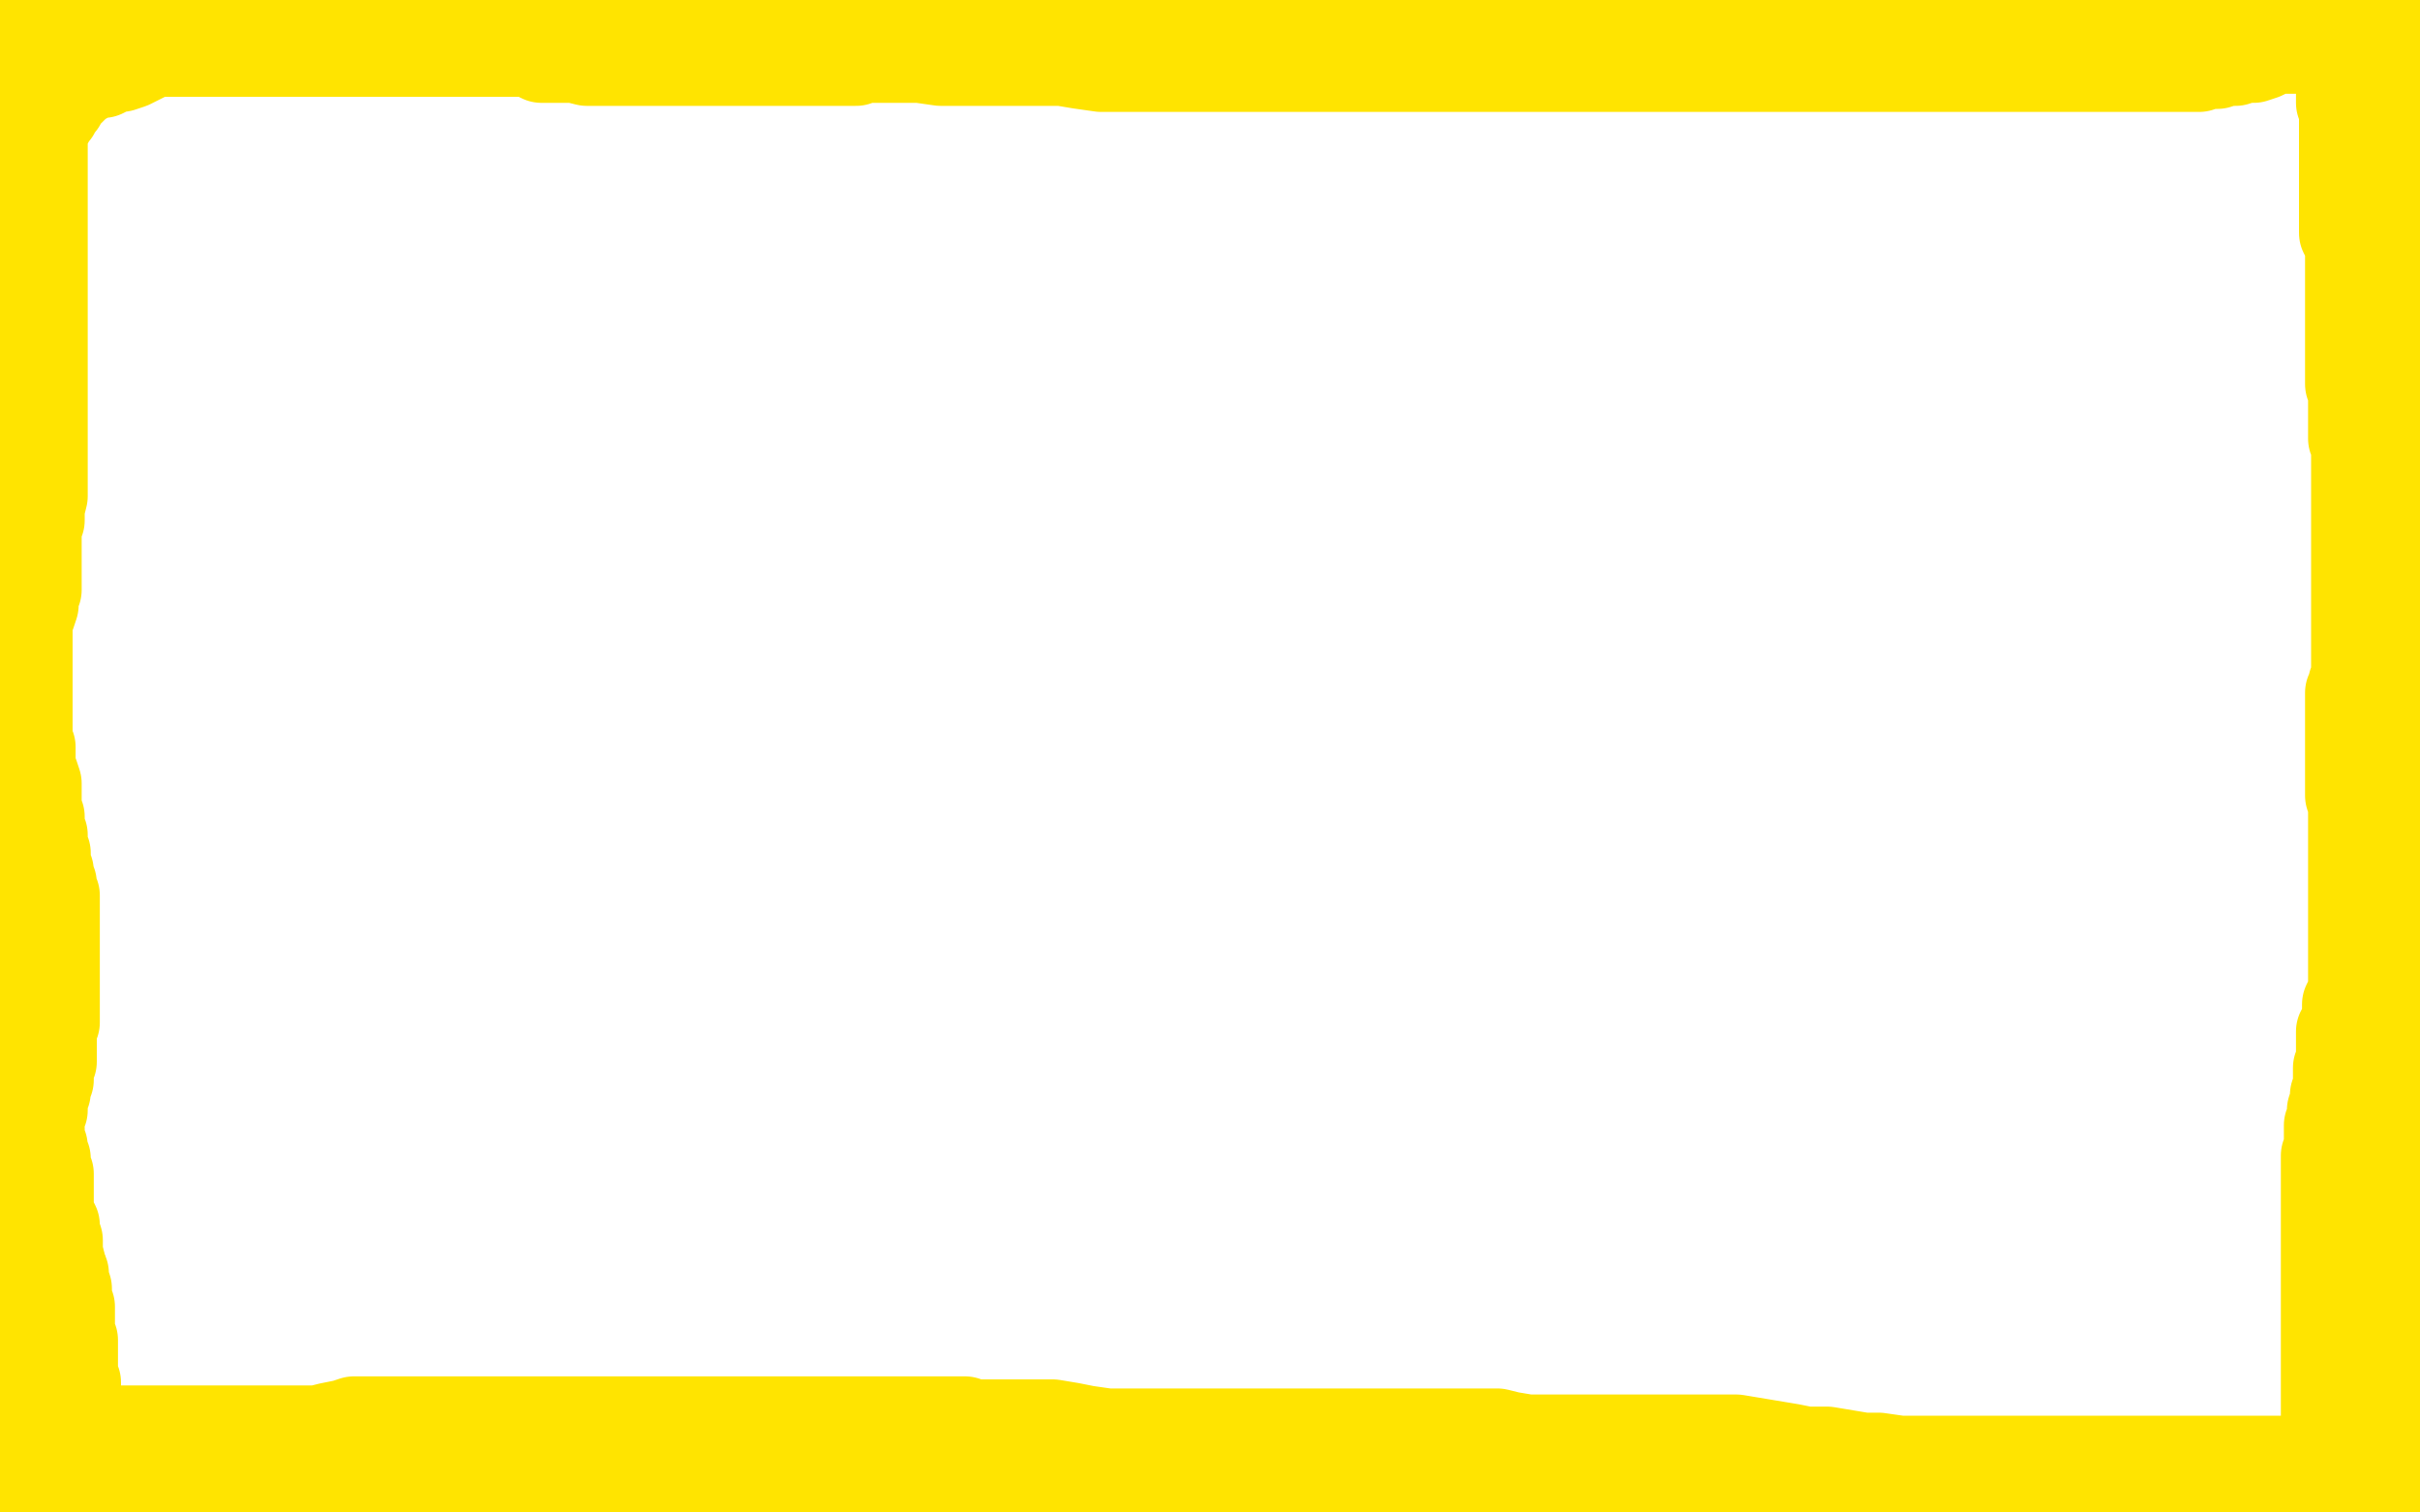
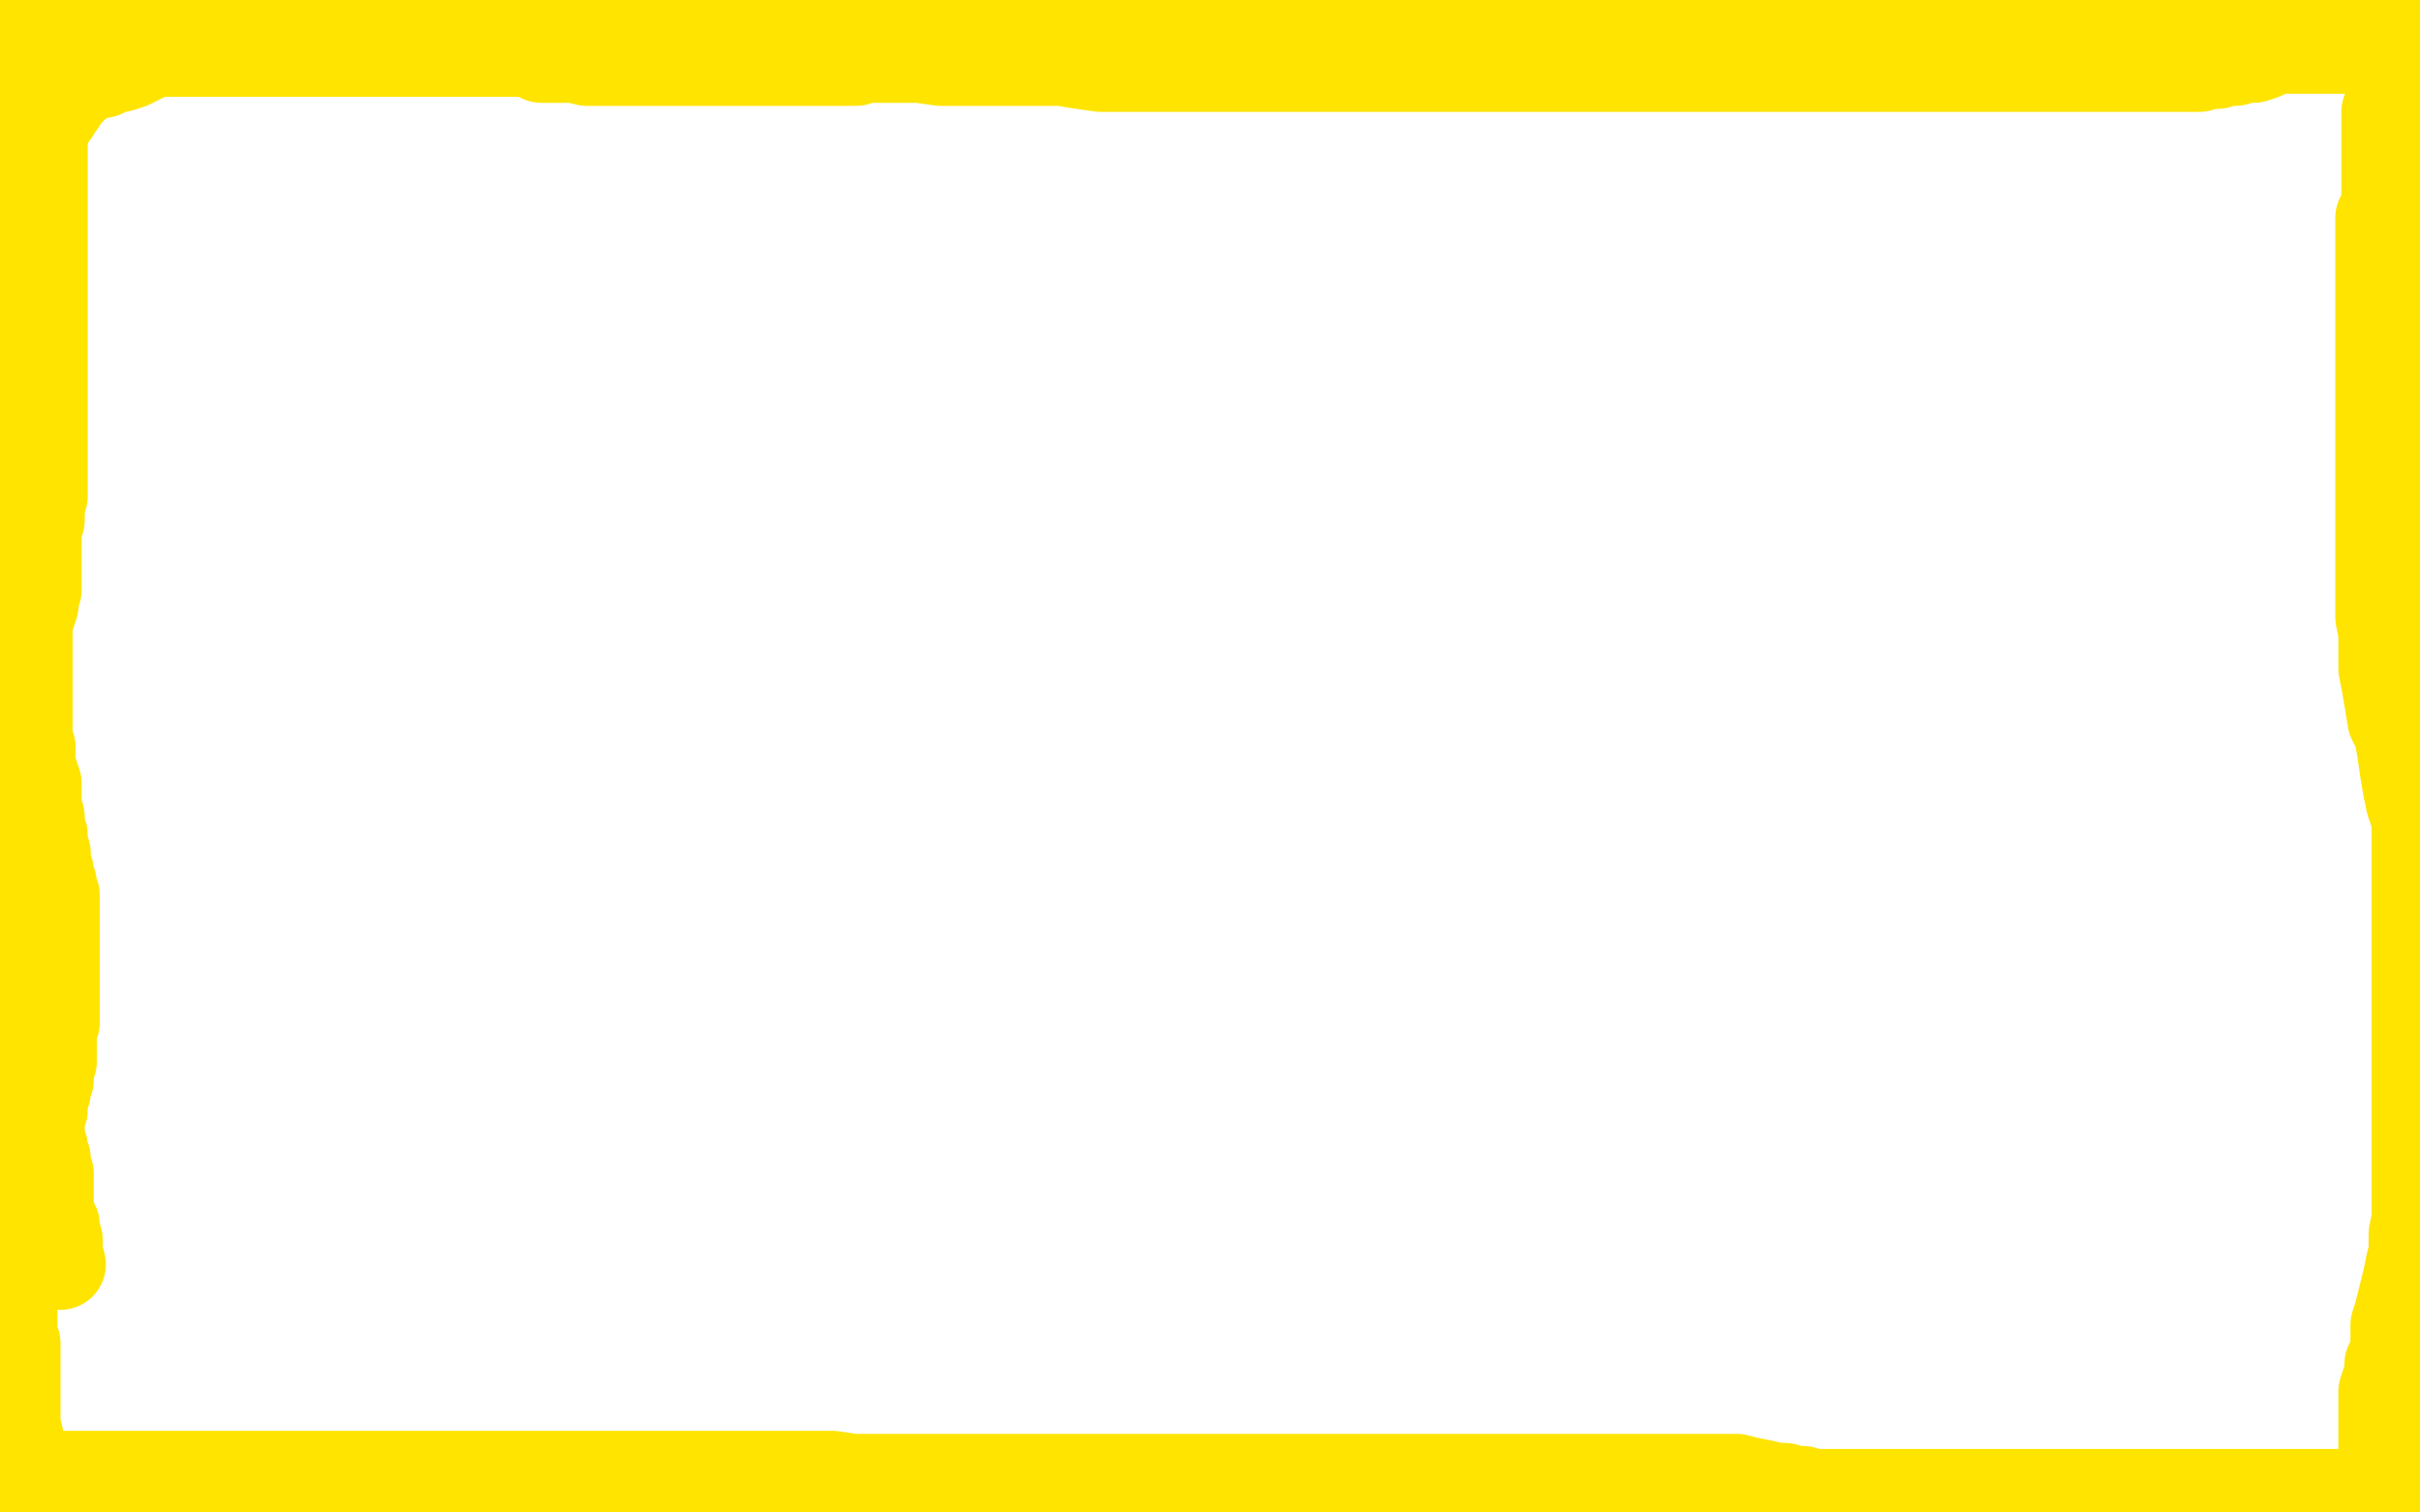
<svg xmlns="http://www.w3.org/2000/svg" width="800" height="500" version="1.1" style="stroke-antialiasing: false">
  <desc>This SVG has been created on https://colorillo.com/</desc>
-   <rect x="0" y="0" width="800" height="500" style="fill: rgb(255,255,255); stroke-width:0" />
  <polyline points="48,17 49,17 49,17 52,17 52,17 56,17 56,17 67,17 67,17 74,17 74,17 92,17 92,17 101,17 101,17 119,17 119,17 133,17 133,17 143,17 143,17 150,17 152,17 156,17 162,17 168,17 174,17 178,17 182,17 185,17 193,17 199,17 203,17 212,17 216,17 220,17 227,17 230,17 233,18 237,18 250,18 260,18 270,19 281,19 287,19 293,19 298,19 304,19 311,20 318,20 323,20 329,20 334,20 340,20 345,20 351,20 357,21 364,22 371,22 378,22 386,22 393,22 401,22 408,22 416,22 423,22 430,22 438,22 446,22 453,22 461,22 469,22 478,22 486,22 493,22 500,22 507,22 513,22 520,22 527,22 534,22 540,22 544,22 548,22 552,22 555,22 558,22 561,22 563,22 565,22 567,22 569,22 572,22 574,22 577,22 581,22 584,22 588,22 594,22 598,22 603,22 608,22 611,22 614,22 616,22 618,22 620,22 622,22 623,22 624,22 626,22 629,22 631,22 633,22 634,22 637,22 640,22 643,22 647,22 650,22 654,22 658,22 661,22 665,22 668,22 671,22 674,22 677,22 679,22 681,22 683,22 685,22 687,22 688,22 690,22 692,22 694,22 696,22 697,22 699,22 701,22 702,22 704,22 706,22 709,22 711,22 713,22 716,22 719,22 721,22 724,22 727,22 730,21 733,21 736,20 739,20 742,19 745,19 748,18 750,17 752,16 754,16 756,16 759,16 763,16 766,16 768,16 771,16 773,16 775,16 778,15 779,15 780,14 782,14 783,14 784,14 786,13 788,13 790,12 792,12 793,12 794,11 795,10 797,10 797,11 796,12 796,13 795,15 794,16 793,19 793,21 793,23 792,26 791,29 790,34 789,37 789,40 789,43 789,46 789,49 789,52 789,55 789,58 789,60 789,62 789,65 789,67 788,70 787,72 787,74 787,76 787,78 787,81 787,83 787,85 787,86 787,88 787,90 787,91 787,93 787,95 787,96 787,98 787,99 787,102 787,104 787,106 787,107 787,109 787,111 787,112 787,114 787,116 787,118 787,119 787,121 787,123 787,126 787,130 787,133 787,136 787,140 787,145 787,151 787,156 787,162 787,168 787,173 787,179 787,184 787,191 787,198 787,204 788,209 788,215 788,221 789,226 790,232 791,238 793,242 794,247 795,254 796,260 797,265 799,271 799,403 798,408 798,414 797,418 796,423 795,427 794,431 793,435 792,438 792,442 792,446 791,449 790,451 790,454 789,457 788,460 788,462 788,465 788,467 788,469 788,471 788,474 788,476 788,479 788,480 788,481 788,483 788,485 788,487 788,489 788,491 788,493 784,494 777,494 769,494 761,494 751,494 740,494 727,494 712,494 698,494 686,494 673,494 660,494 650,494 639,494 631,494 622,494 615,494 610,494 606,494 603,494 599,494 597,494 596,493 593,493 590,492 587,492 583,491 578,490 574,489 568,489 563,489 559,489 554,489 550,489 547,489 544,489 542,489 540,489 538,489 535,489 533,489 531,489 528,489 525,489 522,489 518,489 513,489 509,489 505,489 499,489 494,489 487,489 481,489 475,489 468,489 461,489 454,489 447,489 440,489 432,489 424,489 415,489 407,489 400,489 392,489 385,489 377,489 370,489 362,489 354,489 346,489 337,489 329,489 321,489 313,489 306,489 298,489 291,489 282,489 275,488 270,488 264,488 259,488 255,488 250,488 246,488 242,488 238,488 233,488 229,488 224,488 219,488 214,488 208,488 203,488 198,488 194,488 191,488 187,488 184,488 181,488 179,488 177,488 174,488 172,488 170,488 168,488 166,488 163,488 160,488 155,488 152,488 148,488 141,488 136,488 130,488 125,488 118,488 112,488 107,488 104,488 101,488 98,488 97,488 96,488 94,488 92,488 91,488 89,488 87,488 84,488 81,488 78,488 75,488 71,488 67,488 63,488 59,488 53,488 47,488 42,488 38,488 33,488 30,488 26,488 23,488 21,488 19,488 17,488 14,488 13,488 11,488 9,488 8,487 8,486 8,484 7,481 6,478 6,475 5,471 5,468 5,466 5,464 5,462 5,460 5,457 5,455 5,453 5,452 5,450 5,448 5,447 5,446 5,444 4,443 4,441 4,440 4,439 4,438 4,435 4,434 4,433 4,431 4,429 4,428 4,427 4,425 4,423 4,421 4,420 4,417 4,415 4,413 5,411 5,409 5,406 6,404 7,402 7,400 7,398 7,397 8,395 9,393 9,391 10,389 10,387 10,385 10,384 11,383 11,380 11,379 12,378 12,376 12,374 12,373 13,371 13,370 13,369 14,367 14,366 14,364 14,362 15,361 15,359 16,357 16,355 16,353 17,351 17,349 17,346 17,344 17,342 17,340 18,338 18,335 18,332 18,329 18,325 18,323 18,322 18,320 18,316 18,313 18,310 18,308 18,305 18,302 18,300 18,298 18,296 17,294 17,292 16,290 16,288 15,286 15,285 15,283 15,282 14,280 14,277 14,276 13,275 13,272 13,270 12,268 12,266 12,264 12,261 12,259 11,256 10,254 10,252 10,250 10,247 9,245 9,244 9,242 9,239 9,238 9,237 9,235 9,234 9,233 9,232 9,229 9,228 9,227 9,225 9,224 9,223 9,222 9,219 9,218 9,217 9,215 9,213 9,212 9,205 10,203 11,200 11,197 12,195 12,192 12,189 12,187 12,185 12,182 12,177 12,174 13,172 13,170 13,168 14,164 14,162 14,158 14,153 14,151 14,148 14,145 14,144 14,143 14,141 14,137 14,135 14,131 14,128 14,125 14,121 14,119 14,115 14,113 14,111 14,109 14,107 14,106 14,100 14,99 14,96 14,92 14,88 14,82 14,78 14,76 14,74 14,72 14,70 14,68 14,64 14,63 14,61 14,60 14,59 14,57 14,54 14,52 14,50 14,48 14,46 14,43 14,42 14,41 14,40 14,37 14,35 14,33 14,32 14,29 14,28 14,27 14,25 14,22 14,20 14,18 13,15 12,12 12,9 12,6 11,3 10,1 53,0 59,1 63,1 69,1 74,2 80,3 86,5 91,6 95,6 98,6 101,7 103,8 105,9 107,9 108,9 109,9 111,9 112,9 113,9 116,9 118,9 120,9 122,10 124,11 128,12 131,12 134,12 136,12 139,12 142,13 144,14 147,14 149,14 151,15 154,15 156,15 159,15 162,15 165,15 168,16 171,16 174,17 177,18 179,19 183,19 186,19 190,19 194,20 198,20 204,20 208,20 214,20 219,20 224,20 229,20 233,20 238,20 241,20 244,20 247,20 250,20 253,20 255,20 257,20 259,20 261,20 262,20 263,20 265,20 266,20 268,20 270,20 273,20 276,20 278,20 281,20 283,20 285,19 289,19 292,18 294,17 296,17 298,17 301,17 302,16 303,15 306,14 307,13 308,13 310,13 312,13 315,13 317,13 319,13 321,13 322,13 324,13 325,13 326,13 328,13 329,13 330,13 332,13 335,13 338,13 341,13 345,13 349,13 353,13 359,13 363,13 367,13 373,13 376,13 380,13 383,13 386,13 390,13 393,13 396,13 399,13 402,13 405,13 408,13 411,13 414,13 417,13 419,13 421,13 423,13 426,13 428,13 430,13 432,13 434,13 437,13 441,13 445,13 448,13 452,13 456,13 460,13 464,13 467,13 472,13 475,13 478,13 480,13 482,13 484,13 486,13 488,13 489,13 490,13 492,13 493,13 495,13 497,13 499,13 501,13 503,13 504,13 507,13 508,13 511,13 513,13 516,13 518,13 521,13 526,13 530,13 534,13 540,13 544,13 549,13 555,13 558,13 562,13 565,13 568,13 571,13 573,13 576,13 579,13 582,13 584,13 586,13 589,13 591,13 594,13 597,13 600,13 602,13 604,13 606,13 608,13 611,13 613,13 616,13 618,13 622,13 626,13 631,13 636,13 642,13 647,13 654,13 661,13 669,13 676,13 683,13 689,13 695,13 702,13 707,13 711,13 716,13 721,13 724,13 727,13 730,13 732,13 735,13 737,13 739,13 742,13 744,13 746,13 748,13 750,13 752,13 753,13 755,13 756,13 758,13 759,13 760,13 762,13 763,13 764,13 766,13 767,13 769,13 771,13 773,13 775,13 774,13 772,13 771,13 769,13 767,13 764,13 762,13 760,13 758,13 756,13 754,13 750,13 748,13 745,13 743,14 740,15 737,15 734,16 731,16 727,17 722,18 718,19 712,19 705,19 696,19 686,19 677,19 667,19 658,19 647,19 636,19 628,19 621,19 614,19 608,19 603,19 599,19 594,19 590,19 586,19 582,19 576,19 571,19 565,19 559,19 554,19 551,19 547,19 541,19 536,19 531,19 526,19 522,19 517,19 513,19 509,19 505,19 502,19 499,19 496,19 492,19 489,19 485,19 481,19 478,19 474,19 471,19 467,19 463,19 458,19 455,19 451,19 447,19 444,19 441,19 438,19 435,19 432,19 429,19 426,19 422,19 419,18 416,18 413,18 411,18 409,18 407,18 405,18 404,18 401,18 398,18 395,18 392,18 388,18 383,18 379,18 375,18 372,18 371,18 368,18 367,18 366,18 364,18 362,18 360,18 358,18 357,18 354,18 352,18 350,18 347,18 344,17 339,16 335,16 331,15 326,14 323,13 319,12 315,12 313,12 311,11 310,11 307,10 305,10 303,9 302,9 300,9 299,9 298,8 295,8 294,7 293,7 292,6 291,6 289,6 286,5 285,5 283,5 281,4 280,4 278,4 276,3 274,3 272,3 269,3 267,2 265,2 262,1 260,0 258,0 256,0 255,0 253,0 251,0 250,0 136,0 141,0 144,1 148,1 151,1 153,1 155,1 157,1 158,1 160,1 161,1 163,0 155,0 148,1 139,1 123,3 110,5 104,6 97,6 95,6 92,7 91,8 89,9 85,9 83,9 81,9 80,10 78,10 78,11 77,11 75,11 74,11 73,11 72,12 71,12 69,13 67,13 65,13 63,13 61,14 58,15 56,16 54,16 52,17 49,18 47,19 45,20 43,21 40,22 38,22 36,23 34,24 33,24 32,24 30,25 29,25 28,26 27,26 26,27 25,27 25,28 24,29 23,30 21,31 21,32 20,33 20,34 19,35 18,36 18,37 17,38 16,40 15,41 14,43 13,46 12,48 11,51 11,54 9,59 7,63 4,68 1,73 0,332 1,333 1,334 1,336 1,337 1,335 1,332 2,330 3,327 3,325 4,322 5,319 6,317 7,315 7,313 7,311 7,310 8,309 8,307 9,306 9,304 10,303 11,301 11,299 12,298 13,297 14,294 14,293 14,292 14,293 14,295 14,298 14,300 14,303 14,305 14,308 14,311 14,315 14,318 14,321 14,325 13,328 12,330 12,332 12,333 12,335 12,337 12,339 12,341 12,342 12,344 12,346 12,348 12,351 12,354 12,355 12,357 12,359 12,361 12,363 12,365 12,366 12,368 12,369 12,371 13,373 13,374 13,375 13,377 13,378 14,379 14,381 14,382 15,383 15,385 15,386 16,388 16,391 16,393 16,395 16,396 16,398 16,401 17,403 18,405 18,407 19,410 19,412 19,413 19,414 20,418" style="fill: none; stroke: #ffe400; stroke-width: 30; stroke-linejoin: round; stroke-linecap: round; stroke-antialiasing: false; stroke-antialias: 0; opacity: 1.0" />
-   <polyline points="20,419 21,421 21,423 22,426 22,428 22,429 22,430 23,432 23,433 23,434 23,436 23,437 23,438 23,440 23,442 24,443 24,444 24,446 24,448 24,449 24,451 24,452 24,454 24,456 25,457 25,458 25,460 25,462 25,463 26,464 26,466 26,469 26,470 26,471 26,473 27,473 30,473 36,473 44,473 53,473 63,473 71,473 78,473 85,473 89,473 93,473 96,473 99,473 102,473 105,473 109,472 114,471 117,470 121,470 125,470 131,470 138,470 146,470 156,470 164,470 172,470 182,470 190,470 198,470 206,470 212,470 216,470 219,470 222,470 224,470 227,470 229,470 232,470 235,470 238,470 242,470 248,470 253,470 259,470 264,470 270,470 274,470 278,470 282,470 288,470 292,470 298,470 302,470 306,470 309,470 312,470 315,470 319,470 321,471 323,471 325,471 328,471 330,471 334,471 337,471 341,471 344,471 348,471 354,472 359,473 366,474 373,474 380,474 388,474 397,474 405,474 412,474 419,474 424,474 430,474 435,474 441,474 446,474 451,474 455,474 458,474 461,474 463,474 466,474 469,474 473,474 476,474 479,474 482,474 486,474 489,474 492,474 495,474 499,475 505,476 510,476 516,476 520,476 526,476 531,476 534,476 537,476 540,476 543,476 547,476 550,476 553,476 556,476 559,476 562,476 566,476 570,476 574,476 580,477 586,478 592,479 597,480 604,480 610,481 616,482 621,482 628,483 635,483 642,483 646,483 652,483 655,483 659,483 662,483 665,483 667,483 670,483 673,483 678,483 681,483 685,483 688,483 692,483 695,483 698,483 701,483 704,483 706,483 708,483 711,483 713,483 714,483 716,483 718,483 719,483 720,483 722,483 724,483 726,483 728,483 730,483 733,483 736,483 739,483 742,483 744,483 747,483 750,483 753,483 755,483 757,483 761,483 763,483 765,483 766,483 767,483 769,483 771,483 772,483 774,483 776,483 776,481 777,477 778,472 780,469 782,464 784,461 785,458 786,455 788,451 788,449 789,448 791,440 791,439 791,437 791,435 791,433 791,432 791,430 791,429 791,427 791,424 791,423 791,421 791,418 791,416 791,414 791,412 791,411 791,409 791,408 791,406 791,404 791,401 791,399 791,397 791,396 791,394 791,393 790,393 789,396 787,398 784,404 783,407 782,412 781,415 779,418 778,421 777,425 776,428 775,430 775,432 775,435 774,437 774,438 774,440 774,442 773,444 773,445 773,446 773,448 773,450 773,451 773,453 773,454 773,455 773,457 773,459 773,460 773,462 773,463 773,466 773,467 773,468 773,469 773,470 773,471 773,469 773,468 773,466 773,465 773,463 773,462 773,459 773,457 773,456 773,455 773,453 773,452 773,451 773,449 773,448 773,447 773,445 773,443 773,442 773,441 773,438 773,437 773,436 773,435 773,432 773,431 773,430 773,428 774,426 774,425 775,422 775,421 775,420 775,418 775,415 775,413 775,411 775,410 775,408 775,407 776,406 776,404 777,403 777,401 777,399 778,397 778,395 778,394 778,392 778,391 778,390 778,388 778,387 779,385 779,384 780,382 780,380 780,379 780,377 781,375 781,373 781,372 782,371 782,370 782,369 782,367 782,366 782,365 782,364 782,362 782,360 782,359 782,357 782,356 782,355 782,353 782,351 782,350 782,349 782,346 782,344 782,343 782,342 782,340 782,338 782,337 782,336 782,334 782,333 782,332 782,330 782,329 782,328 782,325 782,323 782,322 782,321 782,319 782,317 782,315 782,313 782,311 782,309 782,308 782,305 782,303 782,302 782,301 782,298 782,297 782,295 782,293 781,290 781,289 781,288 781,287 781,285 781,284 781,283 781,281 781,280 780,279 780,278 780,276 780,274 779,273 779,272 779,270 779,267 778,267 778,266 777,263 777,262 777,261 777,259 777,257 777,256 777,255 777,253 777,251 777,249 777,247 777,245 777,242 777,240 777,239 777,238 777,236 777,234 777,233 777,230 777,229 778,228 779,226 779,224 779,222 779,220 779,218 779,217 779,216 779,214 779,212 779,211 780,210 781,208 781,207 781,205 781,203 781,202 781,201 781,199 781,197 781,195 781,193 781,192 781,190 780,188 780,187 780,184 780,182 780,180 780,179 780,177 780,175 780,173 780,171 779,169 779,166 779,165 779,163 779,162 779,160 779,158 779,156 779,154 779,152 779,149 779,148 779,147 779,145 778,145 778,144 778,141 778,139 778,137 778,135 778,133 778,130 778,127 778,125 778,123 778,121 778,118 778,115 778,112 778,109 778,106 778,103 778,100 778,96 778,93 778,90 778,88 778,85 778,83 778,80 778,78 778,77 778,76 778,74 778,73 778,72 778,70 778,69 778,67 778,65 778,62 778,60 778,58 778,56 778,55 778,53 778,52 778,50 778,48 778,47 778,46 778,44 778,42 778,40 778,37 777,37 776,36 776,34 776,32 776,30 776,29 775,28 775,27 775,26 775,24 774,23 774,24 774,26 774,28 774,30 774,33 774,34 775,35 775,36 775,39 775,41 775,43 775,45 775,47 775,49 775,51 775,54 775,56 775,58 775,60 775,62 775,65 775,66 775,67 775,68 775,70 775,72 775,73 775,75 775,76 775,77 776,79 777,79 777,80 777,82 777,83 777,84 777,87 777,89 777,91 777,93 777,95 777,98 777,100 777,102 777,104 777,106 777,109 777,111 777,112 777,113 777,115 777,116 777,117 777,119 777,120 777,122 777,123 777,125 777,126 777,127 778,128 778,129 778,130 779,133 779,134 779,135 779,137 779,139 779,141 779,143 779,144 779,145 779,147 779,149 779,151 779,152 779,153 779,155 779,157 779,158 779,159 779,161 779,162 779,163 779,165 779,166 779,167 779,169 779,171 779,172 779,173 779,175 779,176 779,177 779,180 779,181 779,182 779,183 779,185 779,186 779,187 779,190 779,191 779,192 779,193 779,195 779,196 779,197 779,199 779,201 779,202 779,204 779,206 779,208 779,209 779,211 779,212 779,214 779,216 779,218 779,219 779,220 779,221 779,223 779,224 779,225 778,226 778,228 778,229 778,230 778,232 778,234 778,236 778,239 778,240 778,241 778,243 778,245 778,246 778,247 778,249 778,250 778,252 778,254 778,255 778,256 778,257 778,259 778,261 778,263 778,265 778,267 778,270 778,272 778,274 778,276 778,278 778,281 778,283 778,285 778,287 778,289 778,292 778,294 778,296 778,300 778,302 778,303 778,304 778,307 778,308 778,312 778,314 778,316 778,318 778,320 778,322 778,323 778,325 778,326 778,329 777,330 776,332 776,333 776,335 776,337 775,340 774,341 774,344 774,345 774,347 774,348 774,349 774,351 773,353 773,355 773,357 773,359 772,362 772,363 772,364 771,367 771,368 771,369 771,371 770,372 770,373 770,375 770,376 770,377 770,379 770,380 769,382 769,383 769,385 769,387 769,388 769,390 769,392 769,393 769,394 769,396 769,399 769,400 769,401 769,403 769,406 769,408 769,409 769,411 769,414 769,415 769,416 769,418 769,420 769,421 769,422 769,424 769,425 769,426 769,428 769,431 769,433 769,434 769,436 769,438 769,441 769,443 769,445 769,447 769,450 769,453 769,456 769,458 769,461 769,463 769,465 769,467 769,470 769,471 769,472 769,473 769,475 769,476 769,478 769,480" style="fill: none; stroke: #ffe400; stroke-width: 30; stroke-linejoin: round; stroke-linecap: round; stroke-antialiasing: false; stroke-antialias: 0; opacity: 1.0" />
</svg>